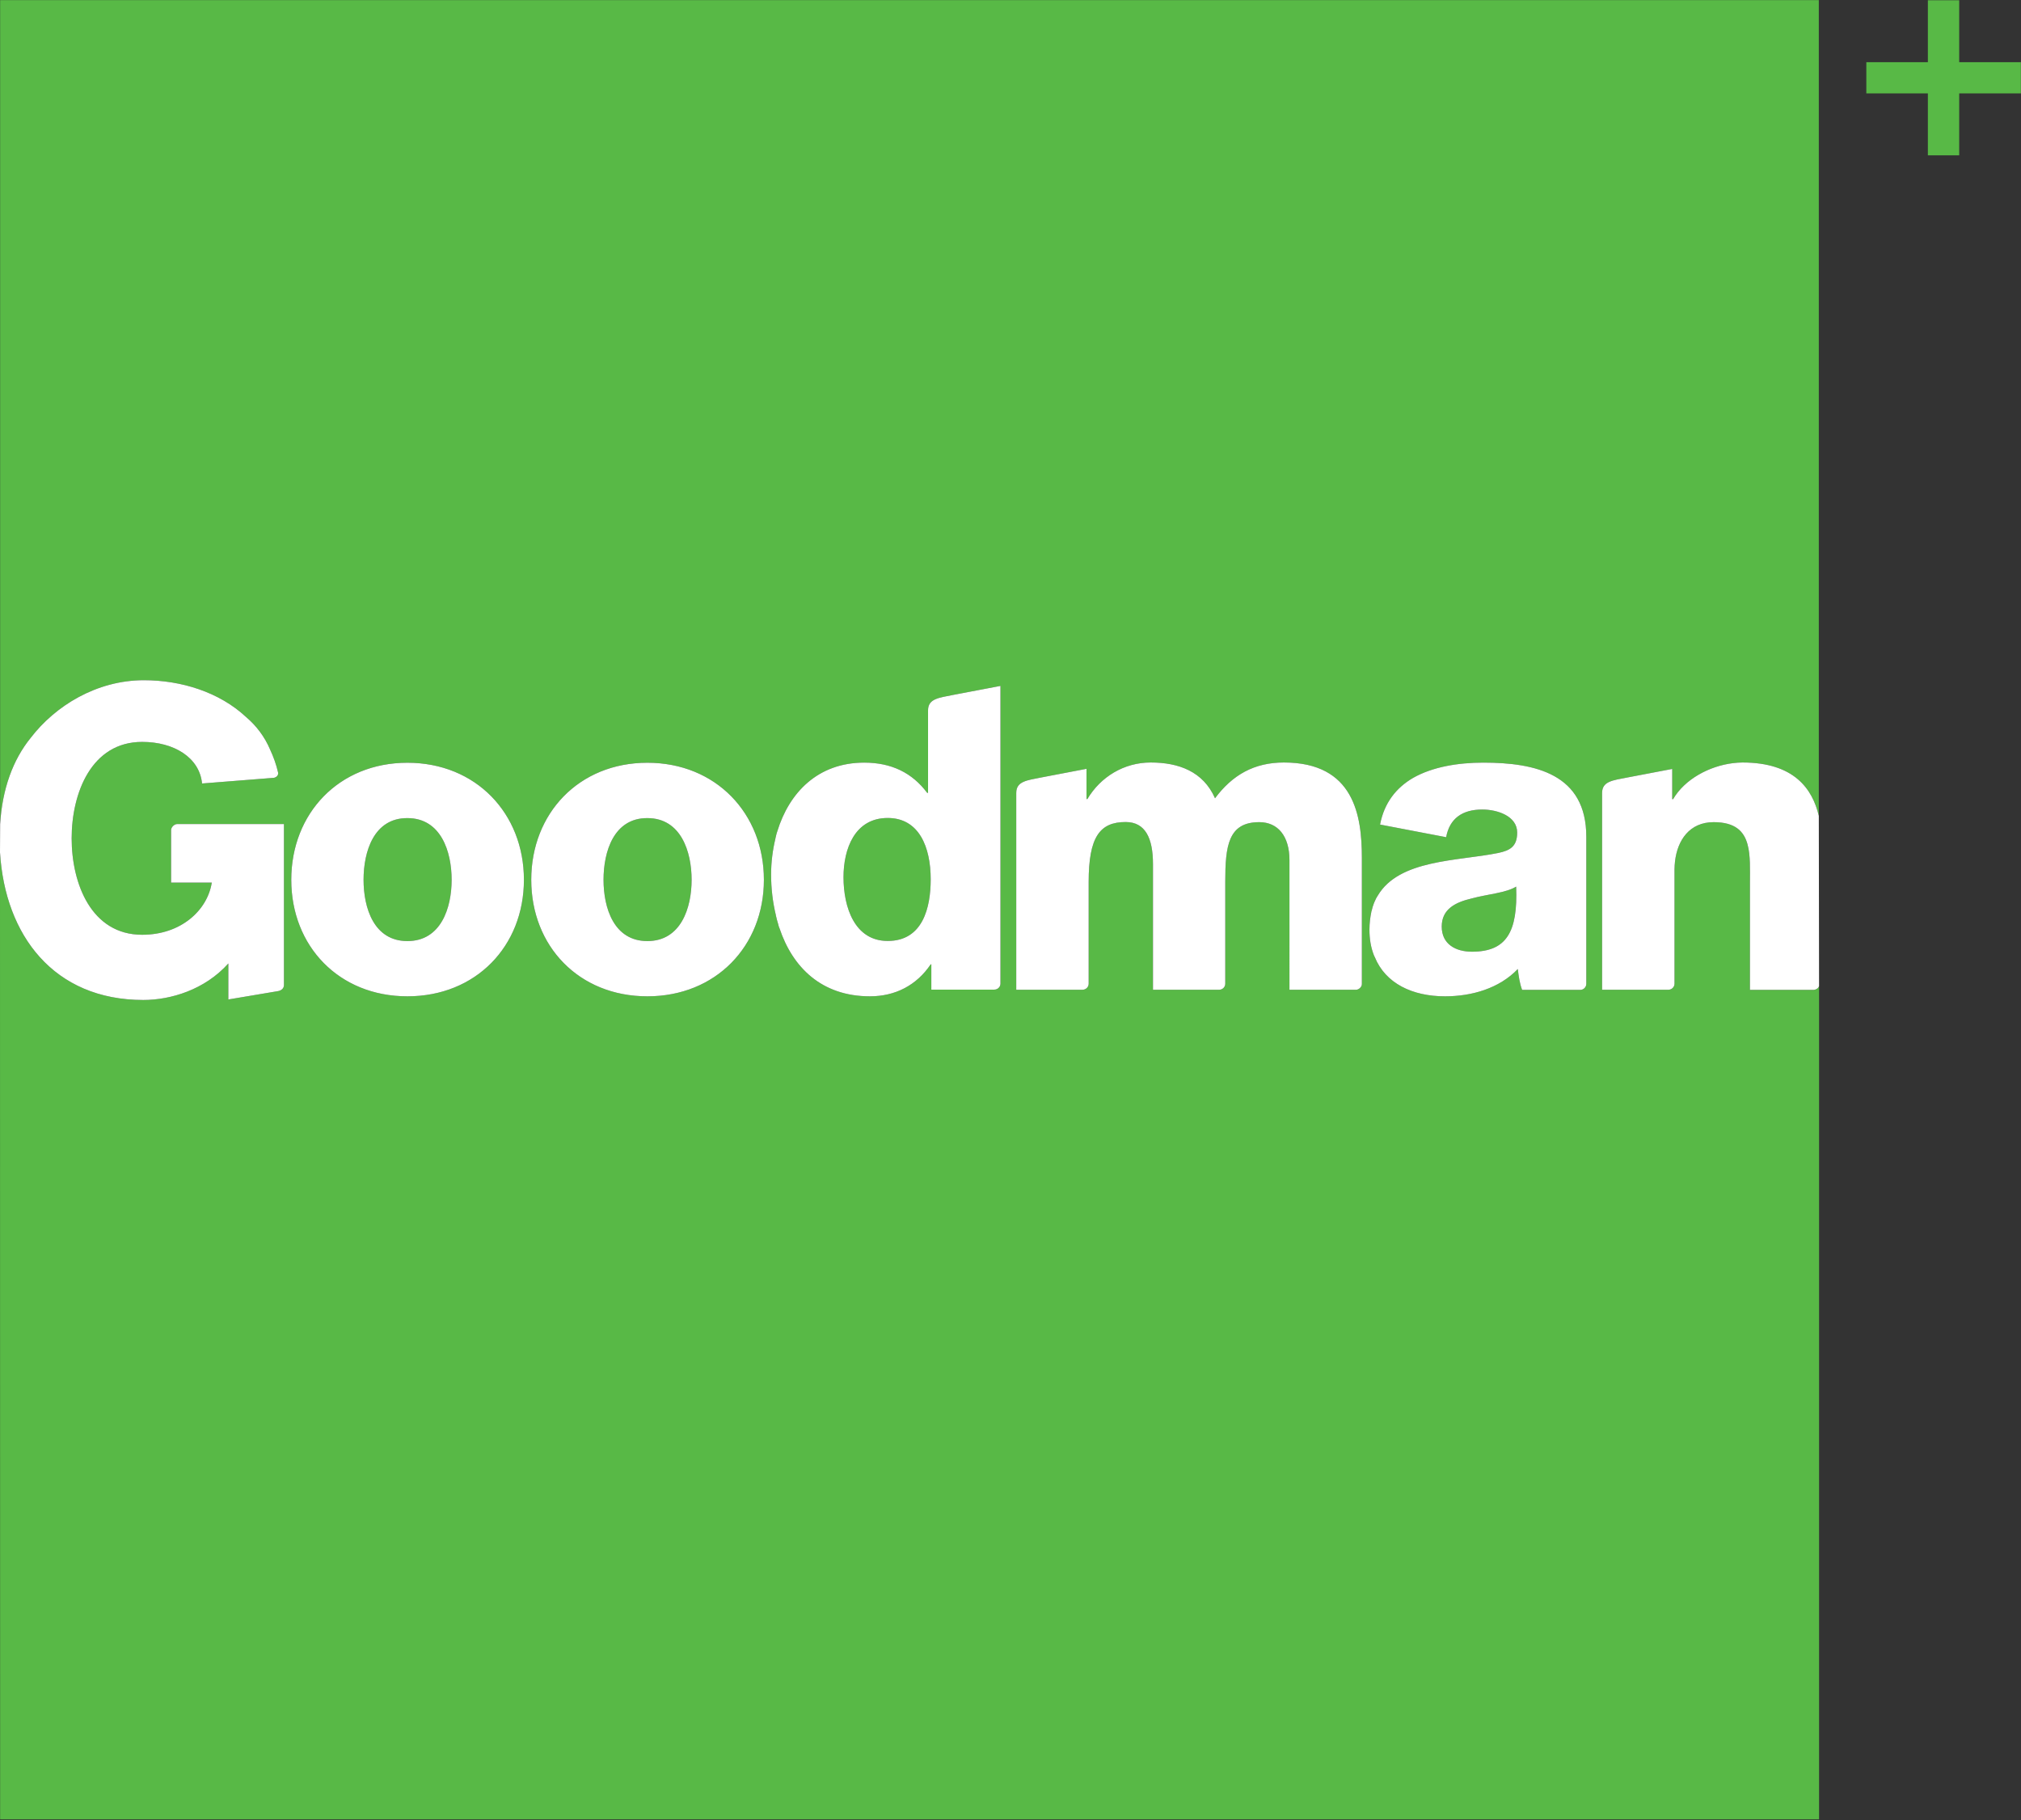
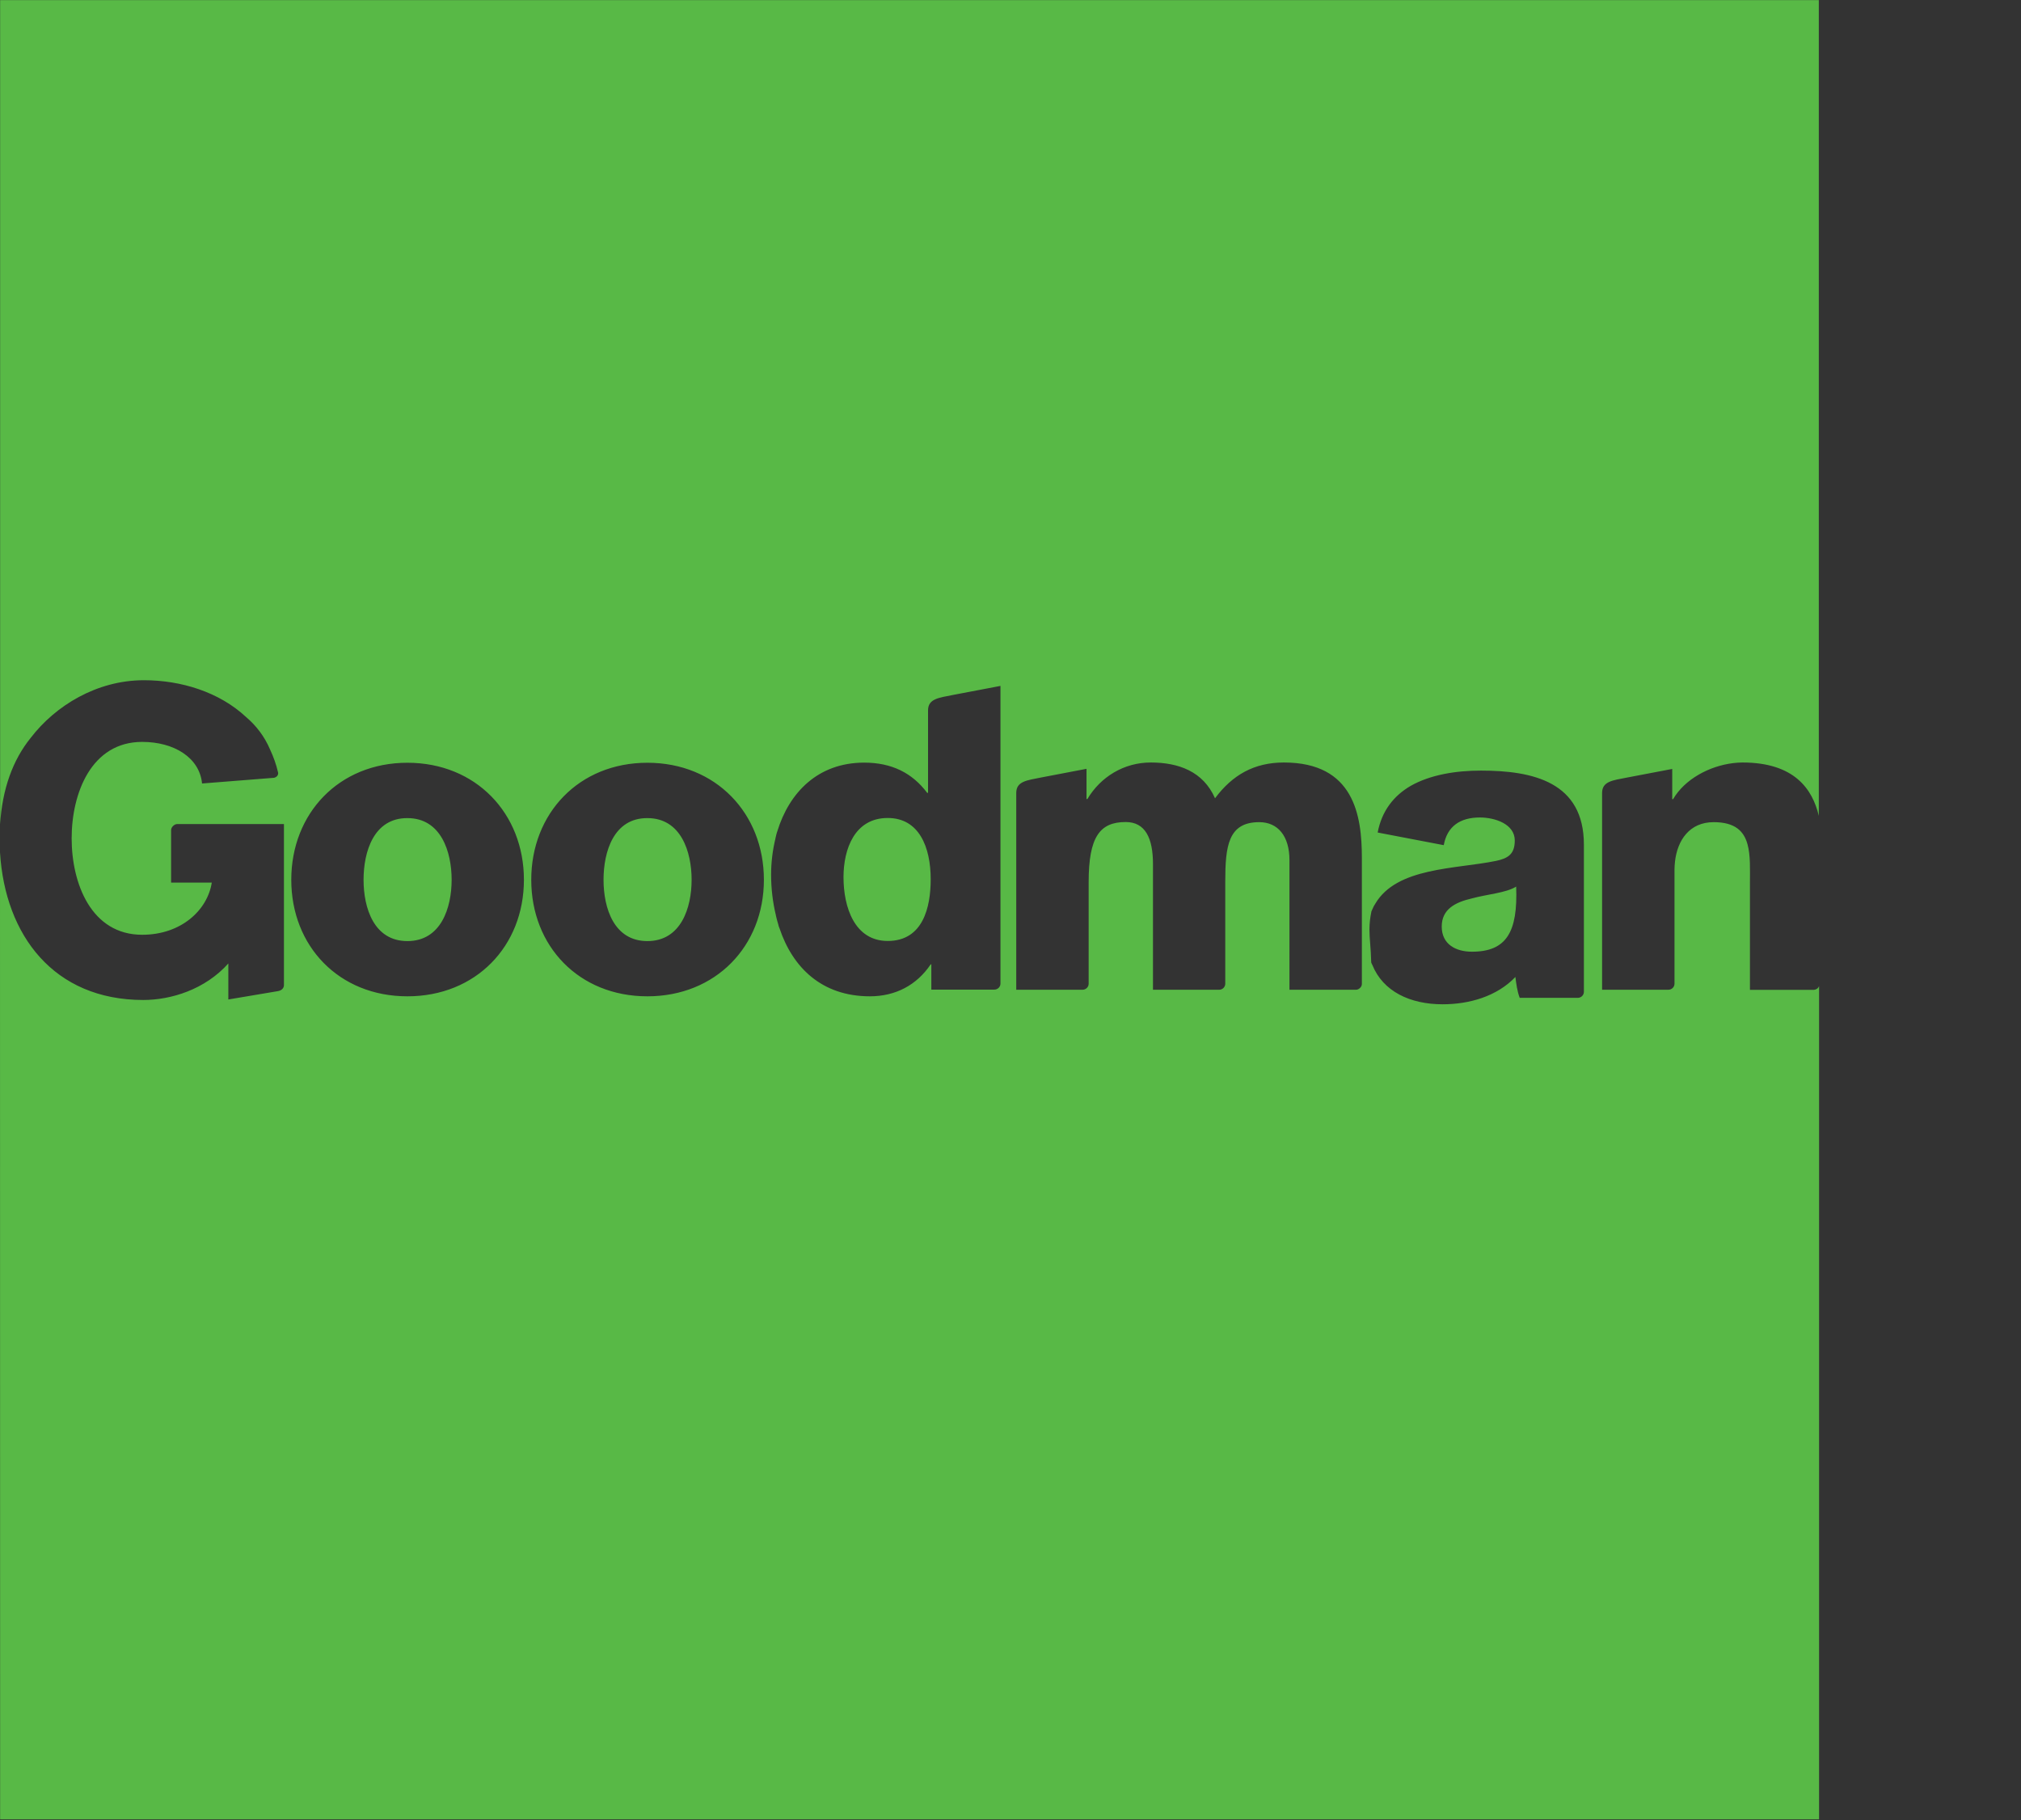
<svg xmlns="http://www.w3.org/2000/svg" version="1.1" id="Layer_1" x="0px" y="0px" viewBox="0 0 159.93 144" style="enable-background:new 0 0 159.93 144;" xml:space="preserve">
  <rect x="0" y="0" width="159.93" height="144" fill="#333333" stroke="none" />
  <style type="text/css"> .st0{fill:#58B946;} .st1{fill:#FFFFFF;} </style>
-   <polygon class="st0" points="152.56,0.02 152.56,4.92 147.69,4.92 147.69,7.39 152.56,7.39 152.56,12.29 155.04,12.29 155.04,7.39 159.92,7.39 159.92,4.92 155.04,4.92 155.04,0.02 "> </polygon>
  <g>
-     <path class="st0" d="M0.01,143.95h143.94V78.02c-0.06,0.17-0.22,0.28-0.41,0.3h-4.65h-0.41v-8.45c0-1.09,0.05-2.19-0.19-3.06 c-0.28-1.04-0.98-1.76-2.68-1.76c-1.92,0-2.87,1.44-3.06,3.11c-0.02,0.2-0.04,0.41-0.04,0.62v9.05c0,0.27-0.22,0.48-0.49,0.48 h-2.11h-3.13V62.74c0-0.93,0.86-1,1.98-1.22l2.73-0.52l0.84-0.16v2.39h0.07c0.92-1.58,2.86-2.62,4.74-2.85 c0.25-0.03,0.5-0.05,0.75-0.05c4.1,0,5.54,2.1,6.04,4.22V0.01H0.01v65.2c0.17-2.77,1-5.08,2.42-6.83c1.94-2.53,5.21-4.56,8.96-4.56 c2.93,0,5.96,0.93,8.08,2.91c0.8,0.68,1.46,1.53,1.91,2.59c0.26,0.56,0.48,1.16,0.63,1.82c0.02,0.19-0.1,0.34-0.32,0.4l-5.7,0.45 c-0.2-2.05-2.22-3.29-4.74-3.29c-4.03,0-5.58,4.07-5.58,7.63c0,3.57,1.55,7.63,5.58,7.63c3.09,0,5.17-1.95,5.51-4.13h-3.22v-4.15 c0-0.24,0.26-0.48,0.48-0.48h8.45v12.74c0,0.27-0.22,0.44-0.48,0.48l-3.92,0.66v-2.85c-1.86,2.08-4.56,2.89-6.73,2.89 C4.26,79.12,0.4,74.01,0,67.44L0.01,143.95L0.01,143.95z M108.37,73.56c0-0.52,0.06-0.98,0.15-1.41v-0.02 c0-0.02,0.01-0.04,0.02-0.05c0.05-0.22,0.11-0.43,0.19-0.63c0.01-0.02,0.02-0.03,0.02-0.05c0-0.01,0.01-0.02,0.01-0.02 c0.1-0.24,0.19-0.41,0.27-0.52c1.7-2.87,6.32-2.72,9.52-3.37c0.98-0.2,1.51-0.54,1.51-1.62c0-1.31-1.58-1.82-2.76-1.82 c-1.58,0-2.59,0.71-2.86,2.19l-5.23-1c0.33-1.73,1.29-2.92,2.61-3.69c1.55-0.88,3.57-1.21,5.56-1.21c4.14,0,8.15,0.91,8.15,5.86 v11.64c0,0.27-0.22,0.48-0.48,0.48h-4.6c-0.2-0.54-0.27-1.08-0.34-1.65c-1.48,1.55-3.67,2.16-5.76,2.16 c-2.57,0-4.71-1.01-5.56-3.11c-0.03-0.05-0.06-0.12-0.09-0.2C108.48,74.94,108.37,74.29,108.37,73.56 M80.42,62.74 c0-0.94,0.87-1,2-1.23l3.56-0.68v2.39h0.07c1.04-1.75,2.89-2.89,5.01-2.89c2.2,0,4.15,0.7,5.09,2.83c1.38-1.85,3.1-2.83,5.45-2.83 c5.56,0,6.17,4.21,6.17,7.54v9.99c0,0.23-0.24,0.45-0.46,0.45h-5.27V68.05c0-1.89-0.91-3-2.39-3c-2.46,0-2.69,1.89-2.69,4.71v8.07 c0,0.27-0.22,0.48-0.48,0.48h-5.24v-9.94c0-2.06-0.61-3.33-2.16-3.33c-2.05,0-2.93,1.18-2.93,4.75v8.04c0,0.27-0.22,0.48-0.49,0.48 h-5.24C80.42,78.31,80.42,62.74,80.42,62.74z M61.02,69.2c0-0.97,0.12-1.93,0.34-2.84v-0.02c0.01-0.05,0.03-0.1,0.04-0.16 c0.02-0.09,0.04-0.19,0.07-0.28c0.01-0.05,0.03-0.08,0.04-0.12c0.94-3.07,3.21-5.44,6.88-5.44c2.16,0,3.8,0.81,4.98,2.39h0.07 v-6.52c0-0.94,0.87-1,2-1.23l3.73-0.71v23.55c0,0.27-0.22,0.48-0.49,0.48H73.7v-2h-0.05c-1.11,1.65-2.79,2.53-4.81,2.53 c-3.83,0-6.12-2.3-7.15-5.37c-0.03-0.06-0.05-0.13-0.08-0.22c-0.01-0.03-0.01-0.06-0.02-0.09c-0.07-0.23-0.14-0.47-0.19-0.71v-0.02 C61.15,71.39,61.02,70.3,61.02,69.2 M42.04,69.61c0-5.25,3.77-9.26,9.19-9.26s9.22,4.01,9.22,9.26s-3.81,9.22-9.22,9.22 C45.81,78.83,42.04,74.86,42.04,69.61 M23.05,69.61c0-5.25,3.77-9.26,9.19-9.26s9.22,4.01,9.22,9.26s-3.8,9.22-9.22,9.22 S23.05,74.86,23.05,69.61 M28.77,69.61c0,2.22,0.81,4.85,3.47,4.85s3.5-2.63,3.5-4.85s-0.84-4.88-3.5-4.88 C29.58,64.72,28.77,67.38,28.77,69.61 M47.76,69.61c0,2.22,0.81,4.85,3.47,4.85s3.5-2.63,3.5-4.85s-0.84-4.88-3.5-4.88 C48.57,64.72,47.76,67.38,47.76,69.61 M66.75,69.4c0,2.39,0.88,5.05,3.5,5.05c2.79,0,3.4-2.66,3.4-4.88c0-2.53-0.91-4.85-3.4-4.85 C67.63,64.72,66.75,67.18,66.75,69.4 M114.09,73.31c0,1.41,1.12,1.99,2.39,1.99c2.73,0,3.64-1.55,3.5-5.15 c-0.8,0.5-2.29,0.6-3.53,0.94C115.17,71.39,114.09,71.93,114.09,73.31"> </path>
-     <path class="st1" d="M0.01,65.21c0.17-2.77,1-5.08,2.42-6.83c1.94-2.53,5.21-4.56,8.96-4.56c2.93,0,5.96,0.93,8.08,2.91 c0.8,0.68,1.46,1.53,1.91,2.59c0.26,0.56,0.48,1.16,0.63,1.82c0.02,0.19-0.1,0.34-0.32,0.4l-5.7,0.45 c-0.2-2.05-2.22-3.29-4.74-3.29c-4.03,0-5.58,4.07-5.58,7.63c0,3.57,1.55,7.63,5.58,7.63c3.09,0,5.17-1.95,5.51-4.13h-3.22v-4.15 c0-0.24,0.26-0.48,0.48-0.48h8.45v12.74c0,0.27-0.22,0.44-0.48,0.48l-3.92,0.66v-2.85c-1.86,2.08-4.56,2.89-6.73,2.89 C4.26,79.12,0.4,74.01,0,67.44 M143.95,78.02c-0.06,0.17-0.22,0.28-0.41,0.3h-4.65h-0.41v-8.45c0-1.09,0.05-2.19-0.19-3.06 c-0.28-1.04-0.98-1.76-2.68-1.76c-1.92,0-2.87,1.44-3.06,3.11c-0.02,0.2-0.04,0.41-0.04,0.62v9.05c0,0.27-0.22,0.48-0.49,0.48 h-2.11h-3.13V62.74c0-0.93,0.86-1,1.98-1.22l2.73-0.52l0.84-0.16v2.39h0.07c0.92-1.58,2.86-2.62,4.74-2.85 c0.25-0.03,0.5-0.05,0.75-0.05c4.1,0,5.54,2.1,6.04,4.22 M108.37,73.56c0-0.52,0.06-0.98,0.15-1.41v-0.02 c0-0.02,0.01-0.04,0.02-0.05c0.05-0.22,0.11-0.43,0.19-0.63c0.01-0.02,0.02-0.03,0.02-0.05c0-0.01,0.01-0.02,0.01-0.02 c0.1-0.24,0.19-0.41,0.27-0.52c1.7-2.87,6.32-2.72,9.52-3.37c0.98-0.2,1.51-0.54,1.51-1.62c0-1.31-1.58-1.82-2.76-1.82 c-1.58,0-2.59,0.71-2.86,2.19l-5.23-1c0.33-1.73,1.29-2.92,2.61-3.69c1.55-0.88,3.57-1.21,5.56-1.21c4.14,0,8.15,0.91,8.15,5.86 v11.64c0,0.27-0.22,0.48-0.48,0.48h-4.6c-0.2-0.54-0.27-1.08-0.34-1.65c-1.48,1.55-3.67,2.16-5.76,2.16 c-2.57,0-4.71-1.01-5.56-3.11c-0.03-0.05-0.06-0.12-0.09-0.2C108.48,74.94,108.37,74.29,108.37,73.56 M80.42,62.74 c0-0.94,0.87-1,2-1.23l3.56-0.68v2.39h0.07c1.04-1.75,2.89-2.89,5.01-2.89c2.2,0,4.15,0.7,5.09,2.83c1.38-1.85,3.1-2.83,5.45-2.83 c5.56,0,6.17,4.21,6.17,7.54v9.99c0,0.23-0.24,0.45-0.46,0.45h-5.27V68.05c0-1.89-0.91-3-2.39-3c-2.46,0-2.69,1.89-2.69,4.71v8.07 c0,0.27-0.22,0.48-0.48,0.48h-5.24v-9.94c0-2.06-0.61-3.33-2.16-3.33c-2.05,0-2.93,1.18-2.93,4.75v8.04c0,0.27-0.22,0.48-0.49,0.48 h-5.24C80.42,78.31,80.42,62.74,80.42,62.74z M61.02,69.2c0-0.97,0.12-1.93,0.34-2.84v-0.02c0.01-0.05,0.03-0.1,0.04-0.16 c0.02-0.09,0.04-0.19,0.07-0.28c0.01-0.05,0.03-0.08,0.04-0.12c0.94-3.07,3.21-5.44,6.88-5.44c2.16,0,3.8,0.81,4.98,2.39h0.07 v-6.52c0-0.94,0.87-1,2-1.23l3.73-0.71v23.55c0,0.27-0.22,0.48-0.49,0.48H73.7v-2h-0.05c-1.11,1.65-2.79,2.53-4.81,2.53 c-3.83,0-6.12-2.3-7.15-5.37c-0.03-0.06-0.05-0.13-0.08-0.22c-0.01-0.03-0.01-0.06-0.02-0.09c-0.07-0.23-0.14-0.47-0.19-0.71v-0.02 C61.15,71.39,61.02,70.3,61.02,69.2 M42.04,69.61c0-5.25,3.77-9.26,9.19-9.26s9.22,4.01,9.22,9.26s-3.81,9.22-9.22,9.22 C45.81,78.83,42.04,74.86,42.04,69.61 M23.05,69.61c0-5.25,3.77-9.26,9.19-9.26s9.22,4.01,9.22,9.26s-3.8,9.22-9.22,9.22 S23.05,74.86,23.05,69.61 M28.77,69.61c0,2.22,0.81,4.85,3.47,4.85s3.5-2.63,3.5-4.85s-0.84-4.88-3.5-4.88 C29.58,64.72,28.77,67.38,28.77,69.61 M47.76,69.61c0,2.22,0.81,4.85,3.47,4.85s3.5-2.63,3.5-4.85s-0.84-4.88-3.5-4.88 C48.57,64.72,47.76,67.38,47.76,69.61 M66.75,69.4c0,2.39,0.88,5.05,3.5,5.05c2.79,0,3.4-2.66,3.4-4.88c0-2.53-0.91-4.85-3.4-4.85 C67.63,64.72,66.75,67.18,66.75,69.4 M114.09,73.31c0,1.41,1.12,1.99,2.39,1.99c2.73,0,3.64-1.55,3.5-5.15 c-0.8,0.5-2.29,0.6-3.53,0.94C115.17,71.39,114.09,71.93,114.09,73.31"> </path>
+     <path class="st0" d="M0.01,143.95h143.94V78.02c-0.06,0.17-0.22,0.28-0.41,0.3h-4.65h-0.41v-8.45c0-1.09,0.05-2.19-0.19-3.06 c-0.28-1.04-0.98-1.76-2.68-1.76c-1.92,0-2.87,1.44-3.06,3.11c-0.02,0.2-0.04,0.41-0.04,0.62v9.05c0,0.27-0.22,0.48-0.49,0.48 h-2.11h-3.13V62.74c0-0.93,0.86-1,1.98-1.22l2.73-0.52l0.84-0.16v2.39h0.07c0.92-1.58,2.86-2.62,4.74-2.85 c0.25-0.03,0.5-0.05,0.75-0.05c4.1,0,5.54,2.1,6.04,4.22V0.01H0.01v65.2c0.17-2.77,1-5.08,2.42-6.83c1.94-2.53,5.21-4.56,8.96-4.56 c2.93,0,5.96,0.93,8.08,2.91c0.8,0.68,1.46,1.53,1.91,2.59c0.26,0.56,0.48,1.16,0.63,1.82c0.02,0.19-0.1,0.34-0.32,0.4l-5.7,0.45 c-0.2-2.05-2.22-3.29-4.74-3.29c-4.03,0-5.58,4.07-5.58,7.63c0,3.57,1.55,7.63,5.58,7.63c3.09,0,5.17-1.95,5.51-4.13h-3.22v-4.15 c0-0.24,0.26-0.48,0.48-0.48h8.45v12.74c0,0.27-0.22,0.44-0.48,0.48l-3.92,0.66v-2.85c-1.86,2.08-4.56,2.89-6.73,2.89 C4.26,79.12,0.4,74.01,0,67.44L0.01,143.95L0.01,143.95z M108.37,73.56c0-0.52,0.06-0.98,0.15-1.41v-0.02 c0-0.02,0.01-0.04,0.02-0.05c0.01-0.02,0.02-0.03,0.02-0.05c0-0.01,0.01-0.02,0.01-0.02 c0.1-0.24,0.19-0.41,0.27-0.52c1.7-2.87,6.32-2.72,9.52-3.37c0.98-0.2,1.51-0.54,1.51-1.62c0-1.31-1.58-1.82-2.76-1.82 c-1.58,0-2.59,0.71-2.86,2.19l-5.23-1c0.33-1.73,1.29-2.92,2.61-3.69c1.55-0.88,3.57-1.21,5.56-1.21c4.14,0,8.15,0.91,8.15,5.86 v11.64c0,0.27-0.22,0.48-0.48,0.48h-4.6c-0.2-0.54-0.27-1.08-0.34-1.65c-1.48,1.55-3.67,2.16-5.76,2.16 c-2.57,0-4.71-1.01-5.56-3.11c-0.03-0.05-0.06-0.12-0.09-0.2C108.48,74.94,108.37,74.29,108.37,73.56 M80.42,62.74 c0-0.94,0.87-1,2-1.23l3.56-0.68v2.39h0.07c1.04-1.75,2.89-2.89,5.01-2.89c2.2,0,4.15,0.7,5.09,2.83c1.38-1.85,3.1-2.83,5.45-2.83 c5.56,0,6.17,4.21,6.17,7.54v9.99c0,0.23-0.24,0.45-0.46,0.45h-5.27V68.05c0-1.89-0.91-3-2.39-3c-2.46,0-2.69,1.89-2.69,4.71v8.07 c0,0.27-0.22,0.48-0.48,0.48h-5.24v-9.94c0-2.06-0.61-3.33-2.16-3.33c-2.05,0-2.93,1.18-2.93,4.75v8.04c0,0.27-0.22,0.48-0.49,0.48 h-5.24C80.42,78.31,80.42,62.74,80.42,62.74z M61.02,69.2c0-0.97,0.12-1.93,0.34-2.84v-0.02c0.01-0.05,0.03-0.1,0.04-0.16 c0.02-0.09,0.04-0.19,0.07-0.28c0.01-0.05,0.03-0.08,0.04-0.12c0.94-3.07,3.21-5.44,6.88-5.44c2.16,0,3.8,0.81,4.98,2.39h0.07 v-6.52c0-0.94,0.87-1,2-1.23l3.73-0.71v23.55c0,0.27-0.22,0.48-0.49,0.48H73.7v-2h-0.05c-1.11,1.65-2.79,2.53-4.81,2.53 c-3.83,0-6.12-2.3-7.15-5.37c-0.03-0.06-0.05-0.13-0.08-0.22c-0.01-0.03-0.01-0.06-0.02-0.09c-0.07-0.23-0.14-0.47-0.19-0.71v-0.02 C61.15,71.39,61.02,70.3,61.02,69.2 M42.04,69.61c0-5.25,3.77-9.26,9.19-9.26s9.22,4.01,9.22,9.26s-3.81,9.22-9.22,9.22 C45.81,78.83,42.04,74.86,42.04,69.61 M23.05,69.61c0-5.25,3.77-9.26,9.19-9.26s9.22,4.01,9.22,9.26s-3.8,9.22-9.22,9.22 S23.05,74.86,23.05,69.61 M28.77,69.61c0,2.22,0.81,4.85,3.47,4.85s3.5-2.63,3.5-4.85s-0.84-4.88-3.5-4.88 C29.58,64.72,28.77,67.38,28.77,69.61 M47.76,69.61c0,2.22,0.81,4.85,3.47,4.85s3.5-2.63,3.5-4.85s-0.84-4.88-3.5-4.88 C48.57,64.72,47.76,67.38,47.76,69.61 M66.75,69.4c0,2.39,0.88,5.05,3.5,5.05c2.79,0,3.4-2.66,3.4-4.88c0-2.53-0.91-4.85-3.4-4.85 C67.63,64.72,66.75,67.18,66.75,69.4 M114.09,73.31c0,1.41,1.12,1.99,2.39,1.99c2.73,0,3.64-1.55,3.5-5.15 c-0.8,0.5-2.29,0.6-3.53,0.94C115.17,71.39,114.09,71.93,114.09,73.31"> </path>
  </g>
</svg>